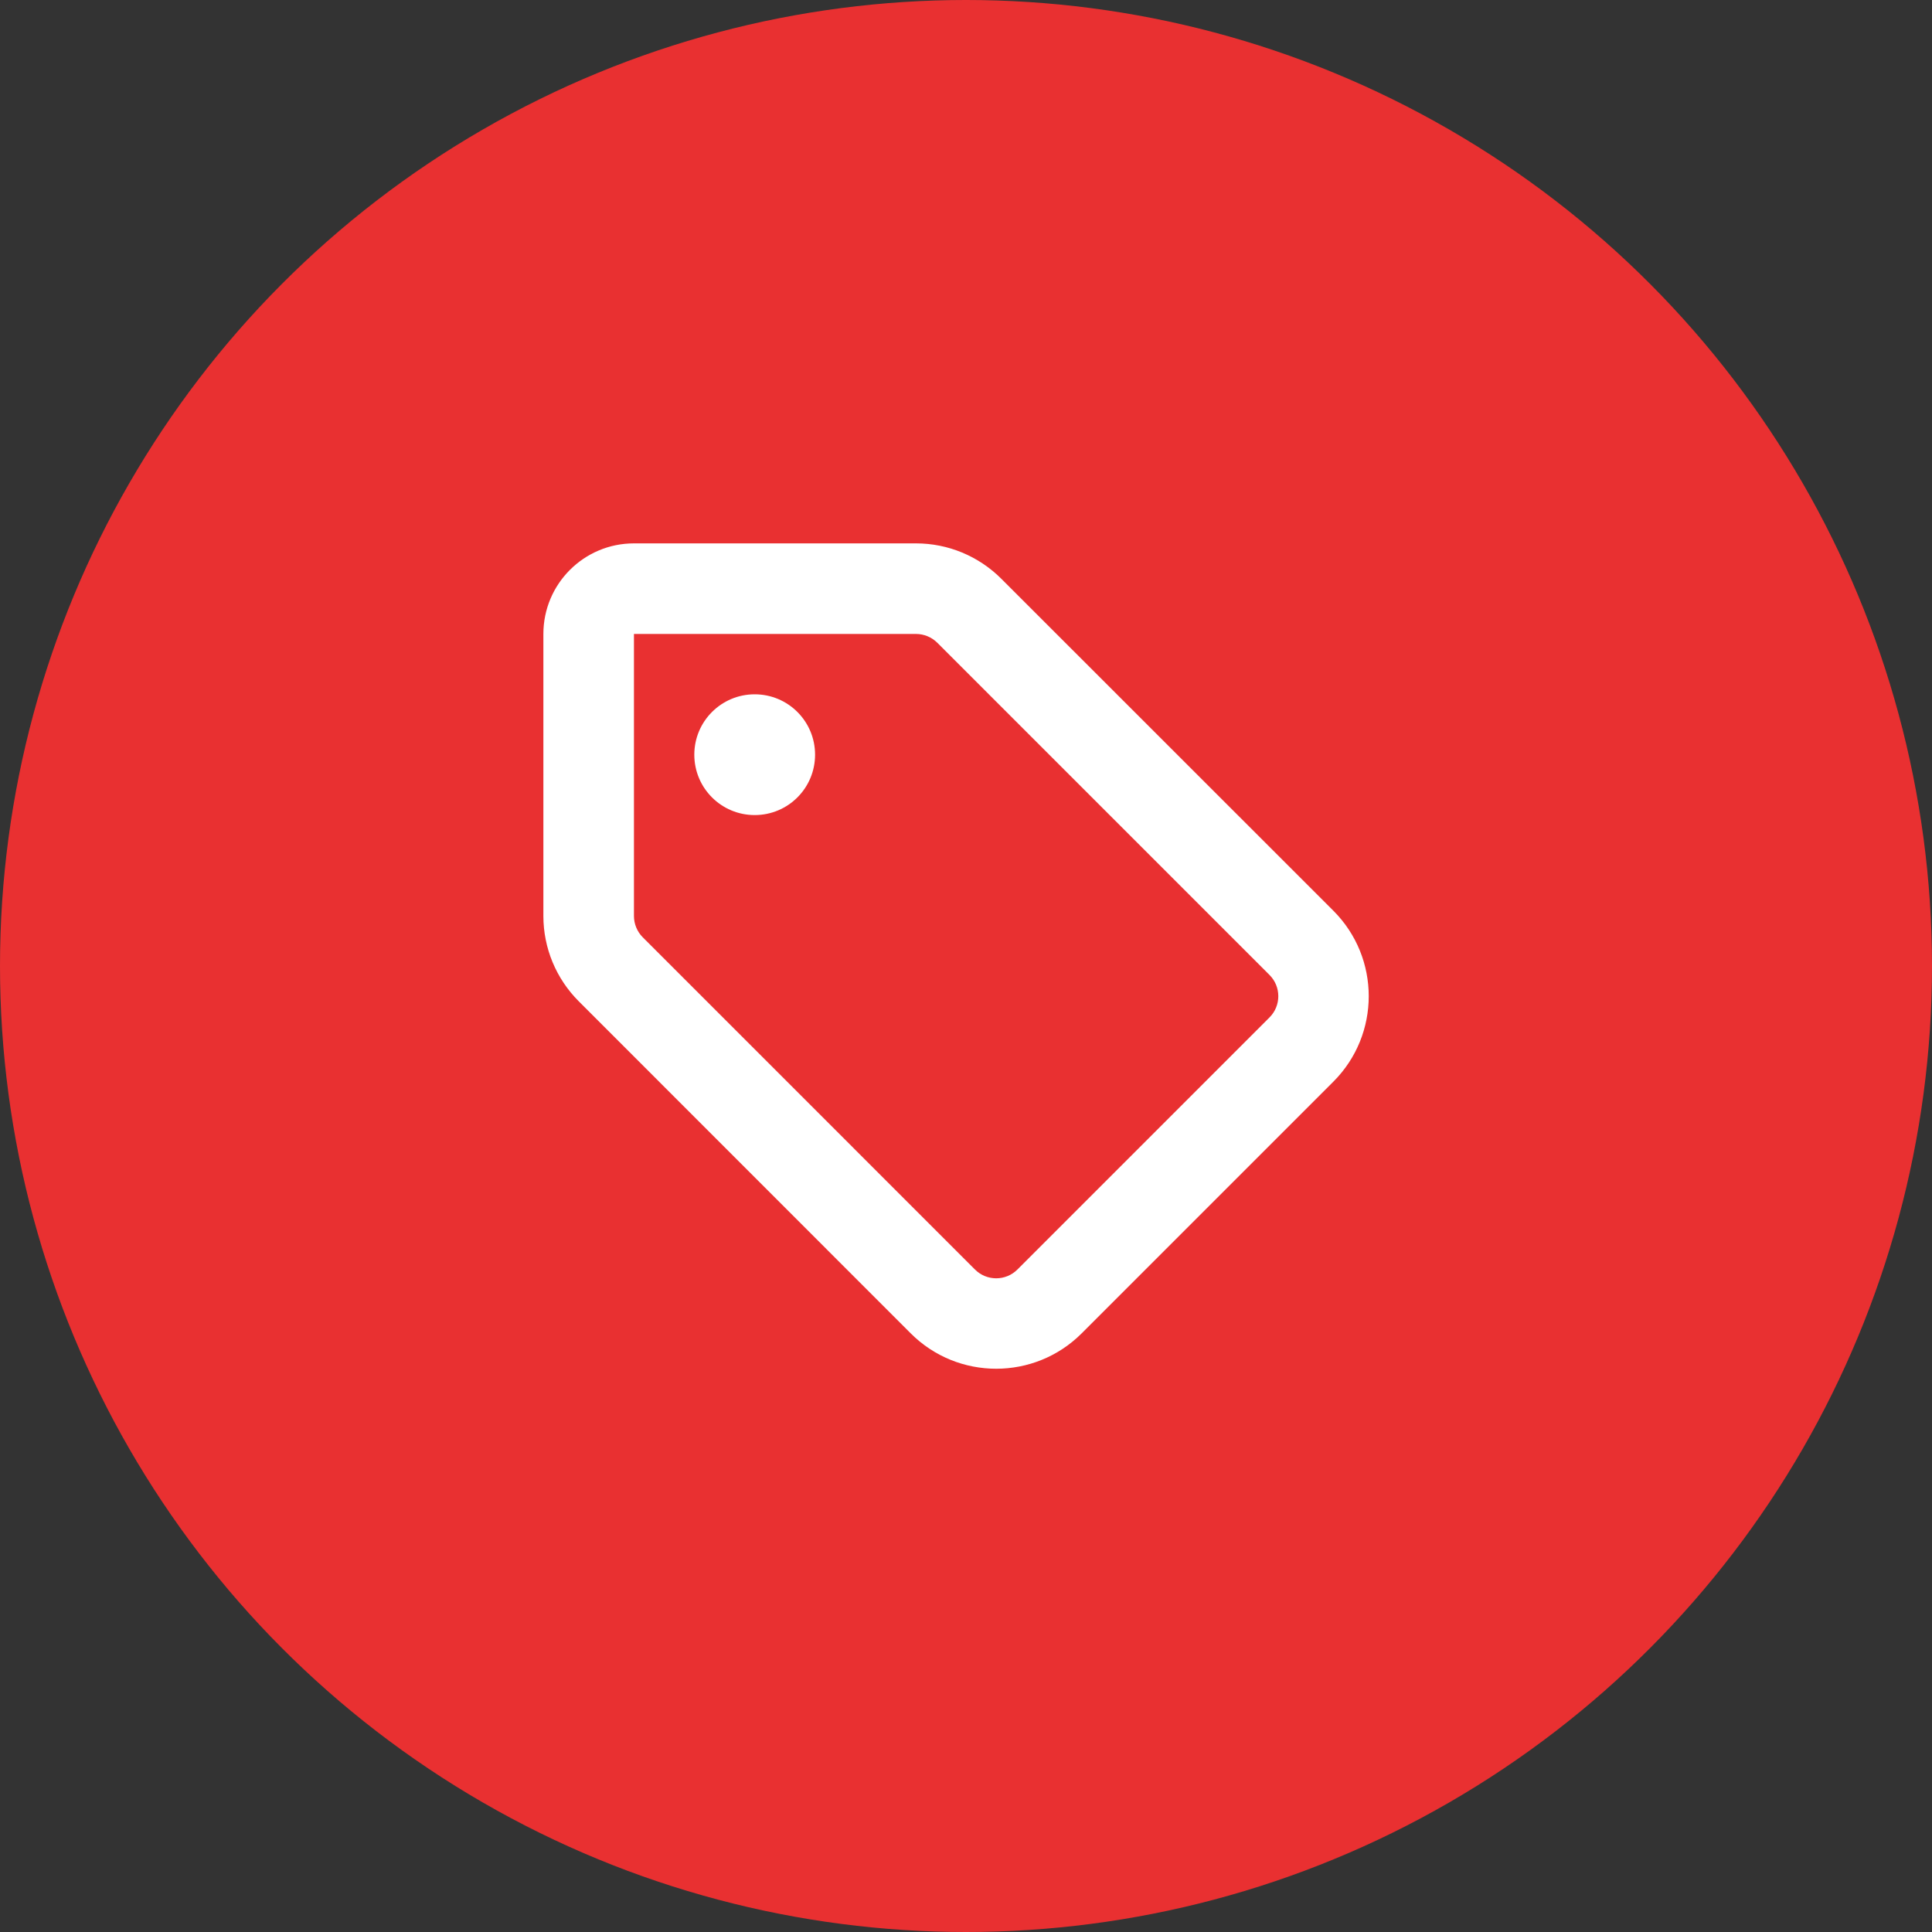
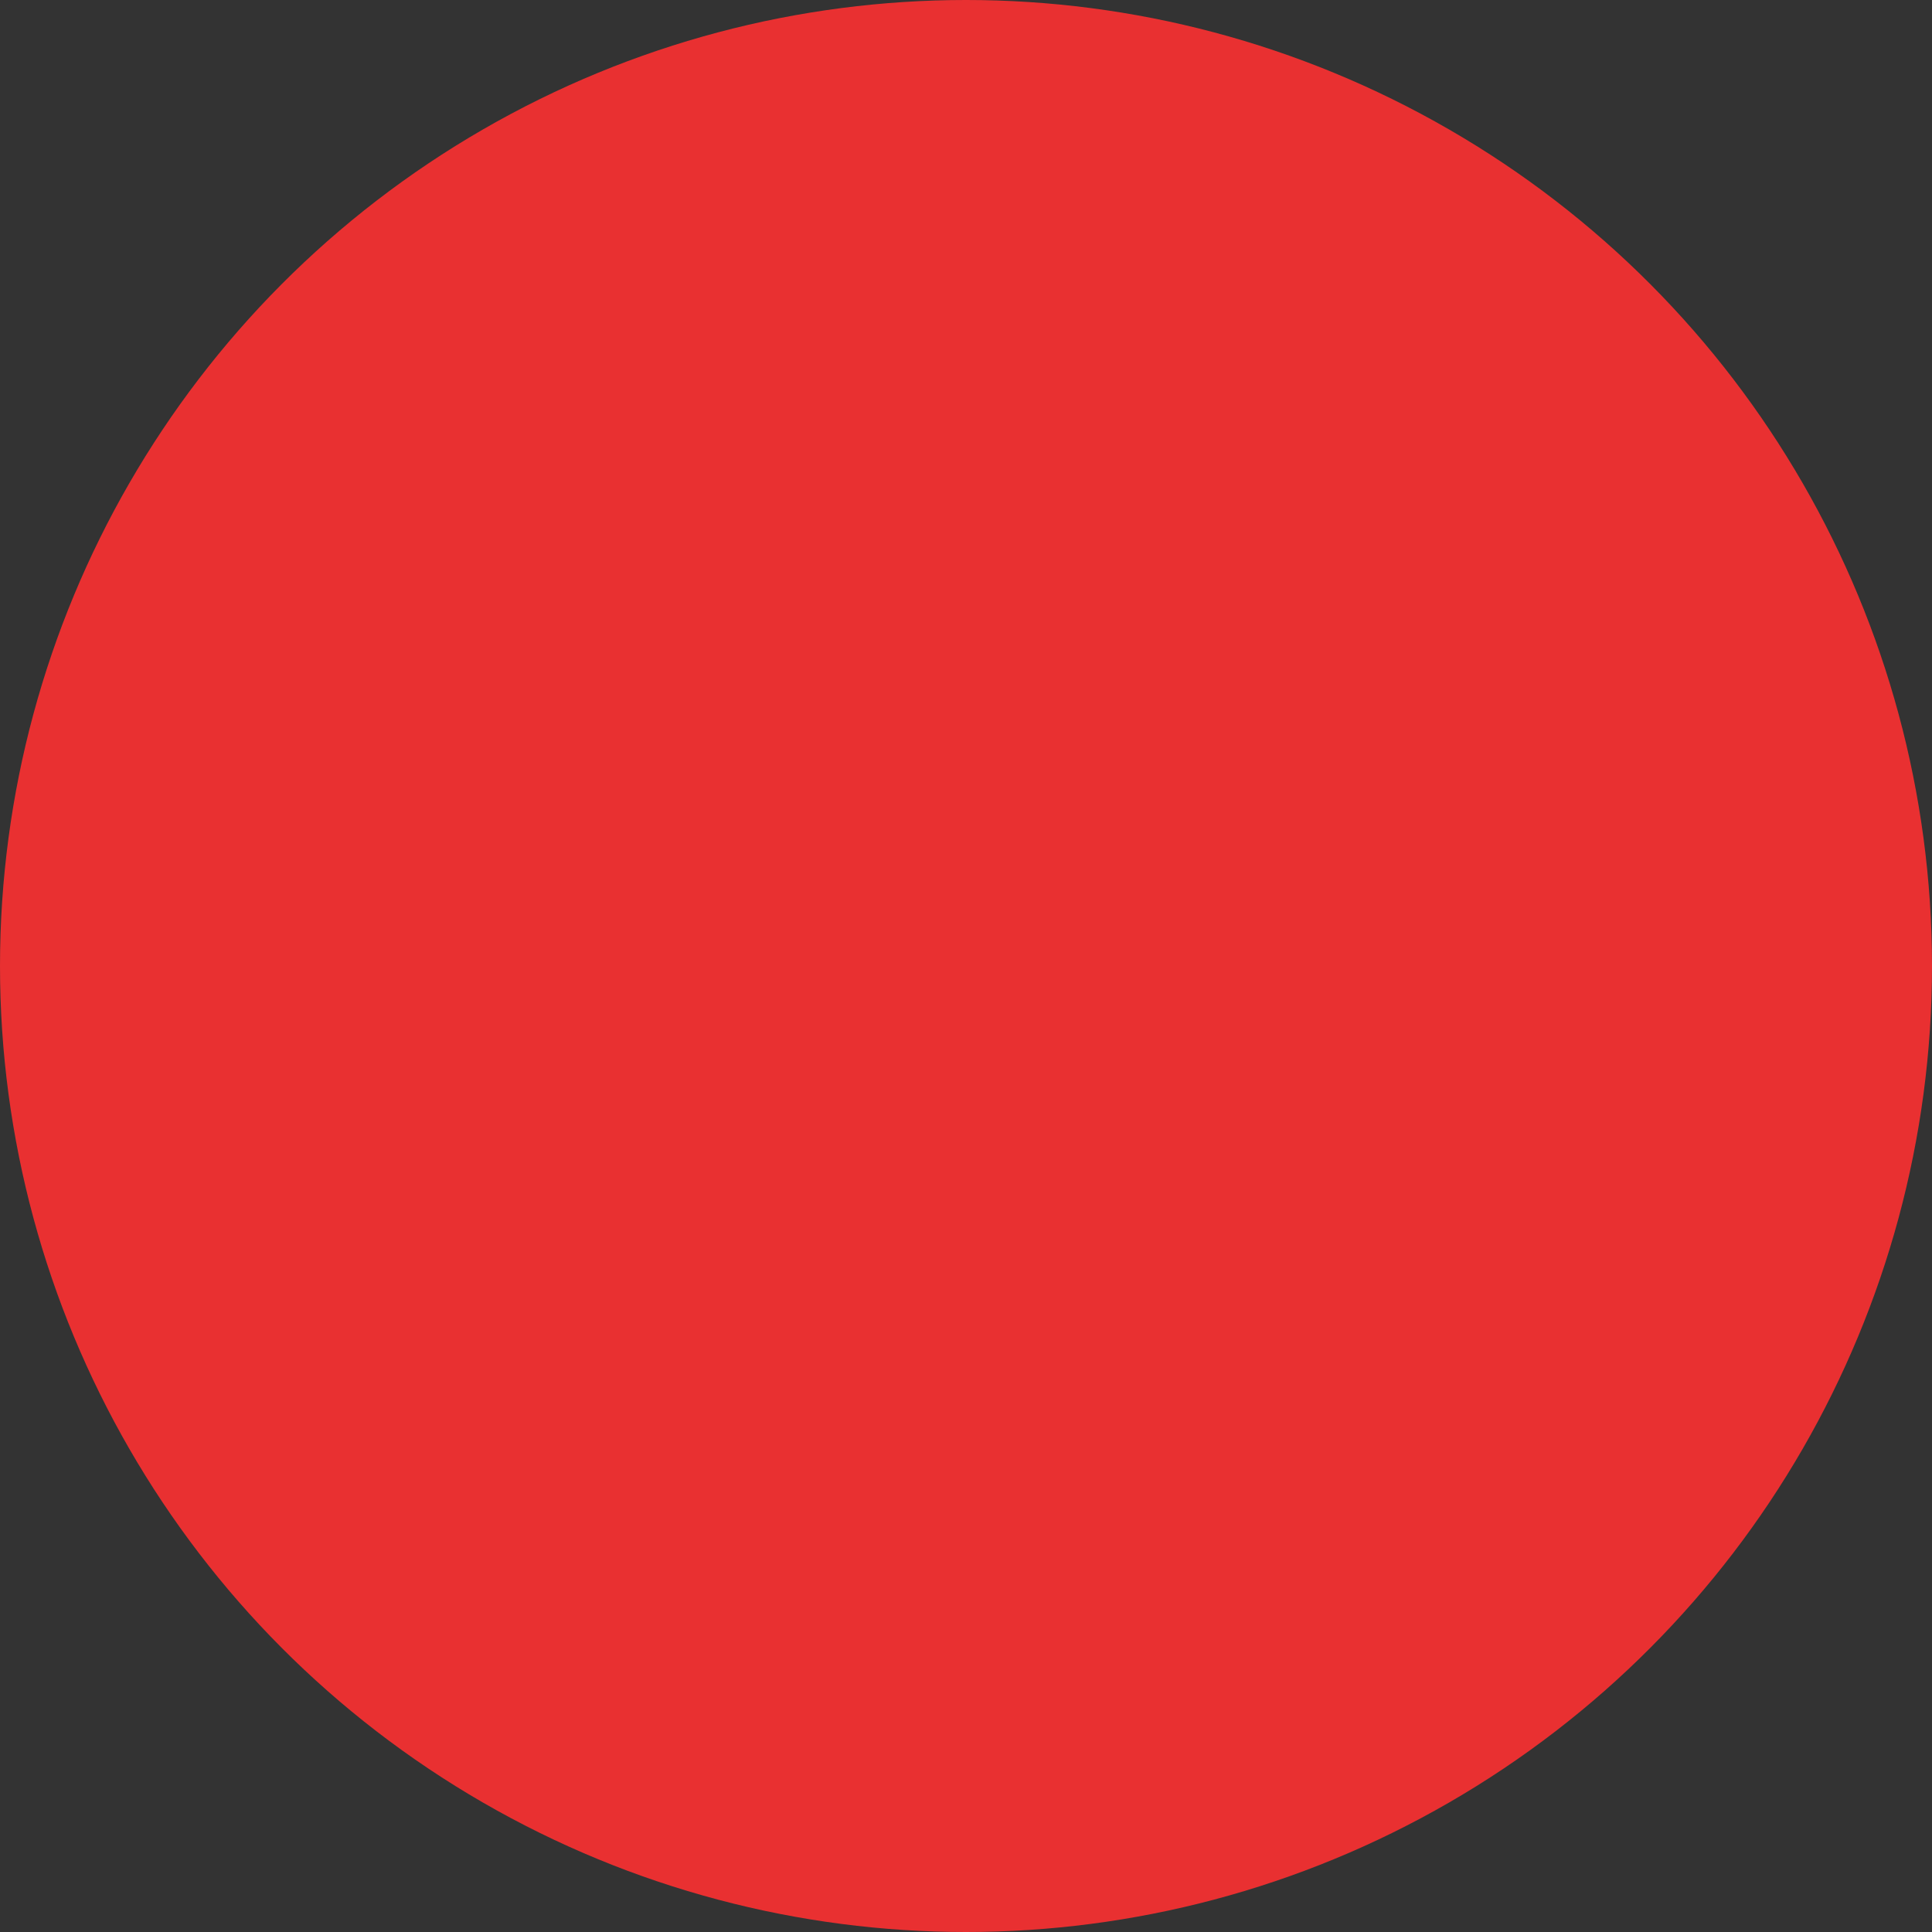
<svg xmlns="http://www.w3.org/2000/svg" width="75px" height="75px" viewBox="0 0 75 75" version="1.1">
  <rect x="0" y="0" width="75" height="75" fill="#333333" stroke="none" />
  <title>MOLECULES/Icon Style/Nav</title>
  <g id="SPRINT-1-DESKTOP" stroke="none" stroke-width="1" fill="none" fill-rule="evenodd">
    <g id="MOLECULES/Icon-Style/Nav">
      <g id="Group-3" fill="#E93031">
        <circle id="Oval" cx="37.5" cy="37.5" r="37.5" />
      </g>
      <g id="icons/fontawesome/regular/location-dot" transform="translate(21.094, 21.094)" fill="#FFFFFF">
-         <path d="M5.859,8.203 C5.859,6.907 6.909,5.859 8.203,5.859 C9.5,5.859 10.547,6.907 10.547,8.203 C10.547,9.5 9.5,10.547 8.203,10.547 C6.909,10.547 5.859,9.5 5.859,8.203 Z M14.465,-3.55271368e-15 C15.71,-3.55271368e-15 16.897,0.494 17.776,1.373 L30.667,14.26 C32.498,16.091 32.498,19.065 30.667,20.896 L20.896,30.667 C19.065,32.498 16.091,32.498 14.26,30.667 L1.373,17.776 C0.494,16.897 3.55271368e-15,15.71 3.55271368e-15,14.465 L3.55271368e-15,3.516 C3.55271368e-15,1.574 1.574,-3.55271368e-15 3.516,-3.55271368e-15 L14.465,-3.55271368e-15 Z M3.859,15.293 L16.75,28.184 C17.205,28.645 17.952,28.645 18.406,28.184 L28.184,18.406 C28.645,17.952 28.645,17.205 28.184,16.75 L15.293,3.859 C15.073,3.639 14.773,3.516 14.465,3.516 L3.516,3.516 L3.516,14.465 C3.516,14.773 3.639,15.073 3.859,15.293 L3.859,15.293 Z" id="regular/tag" />
-       </g>
+         </g>
    </g>
  </g>
</svg>